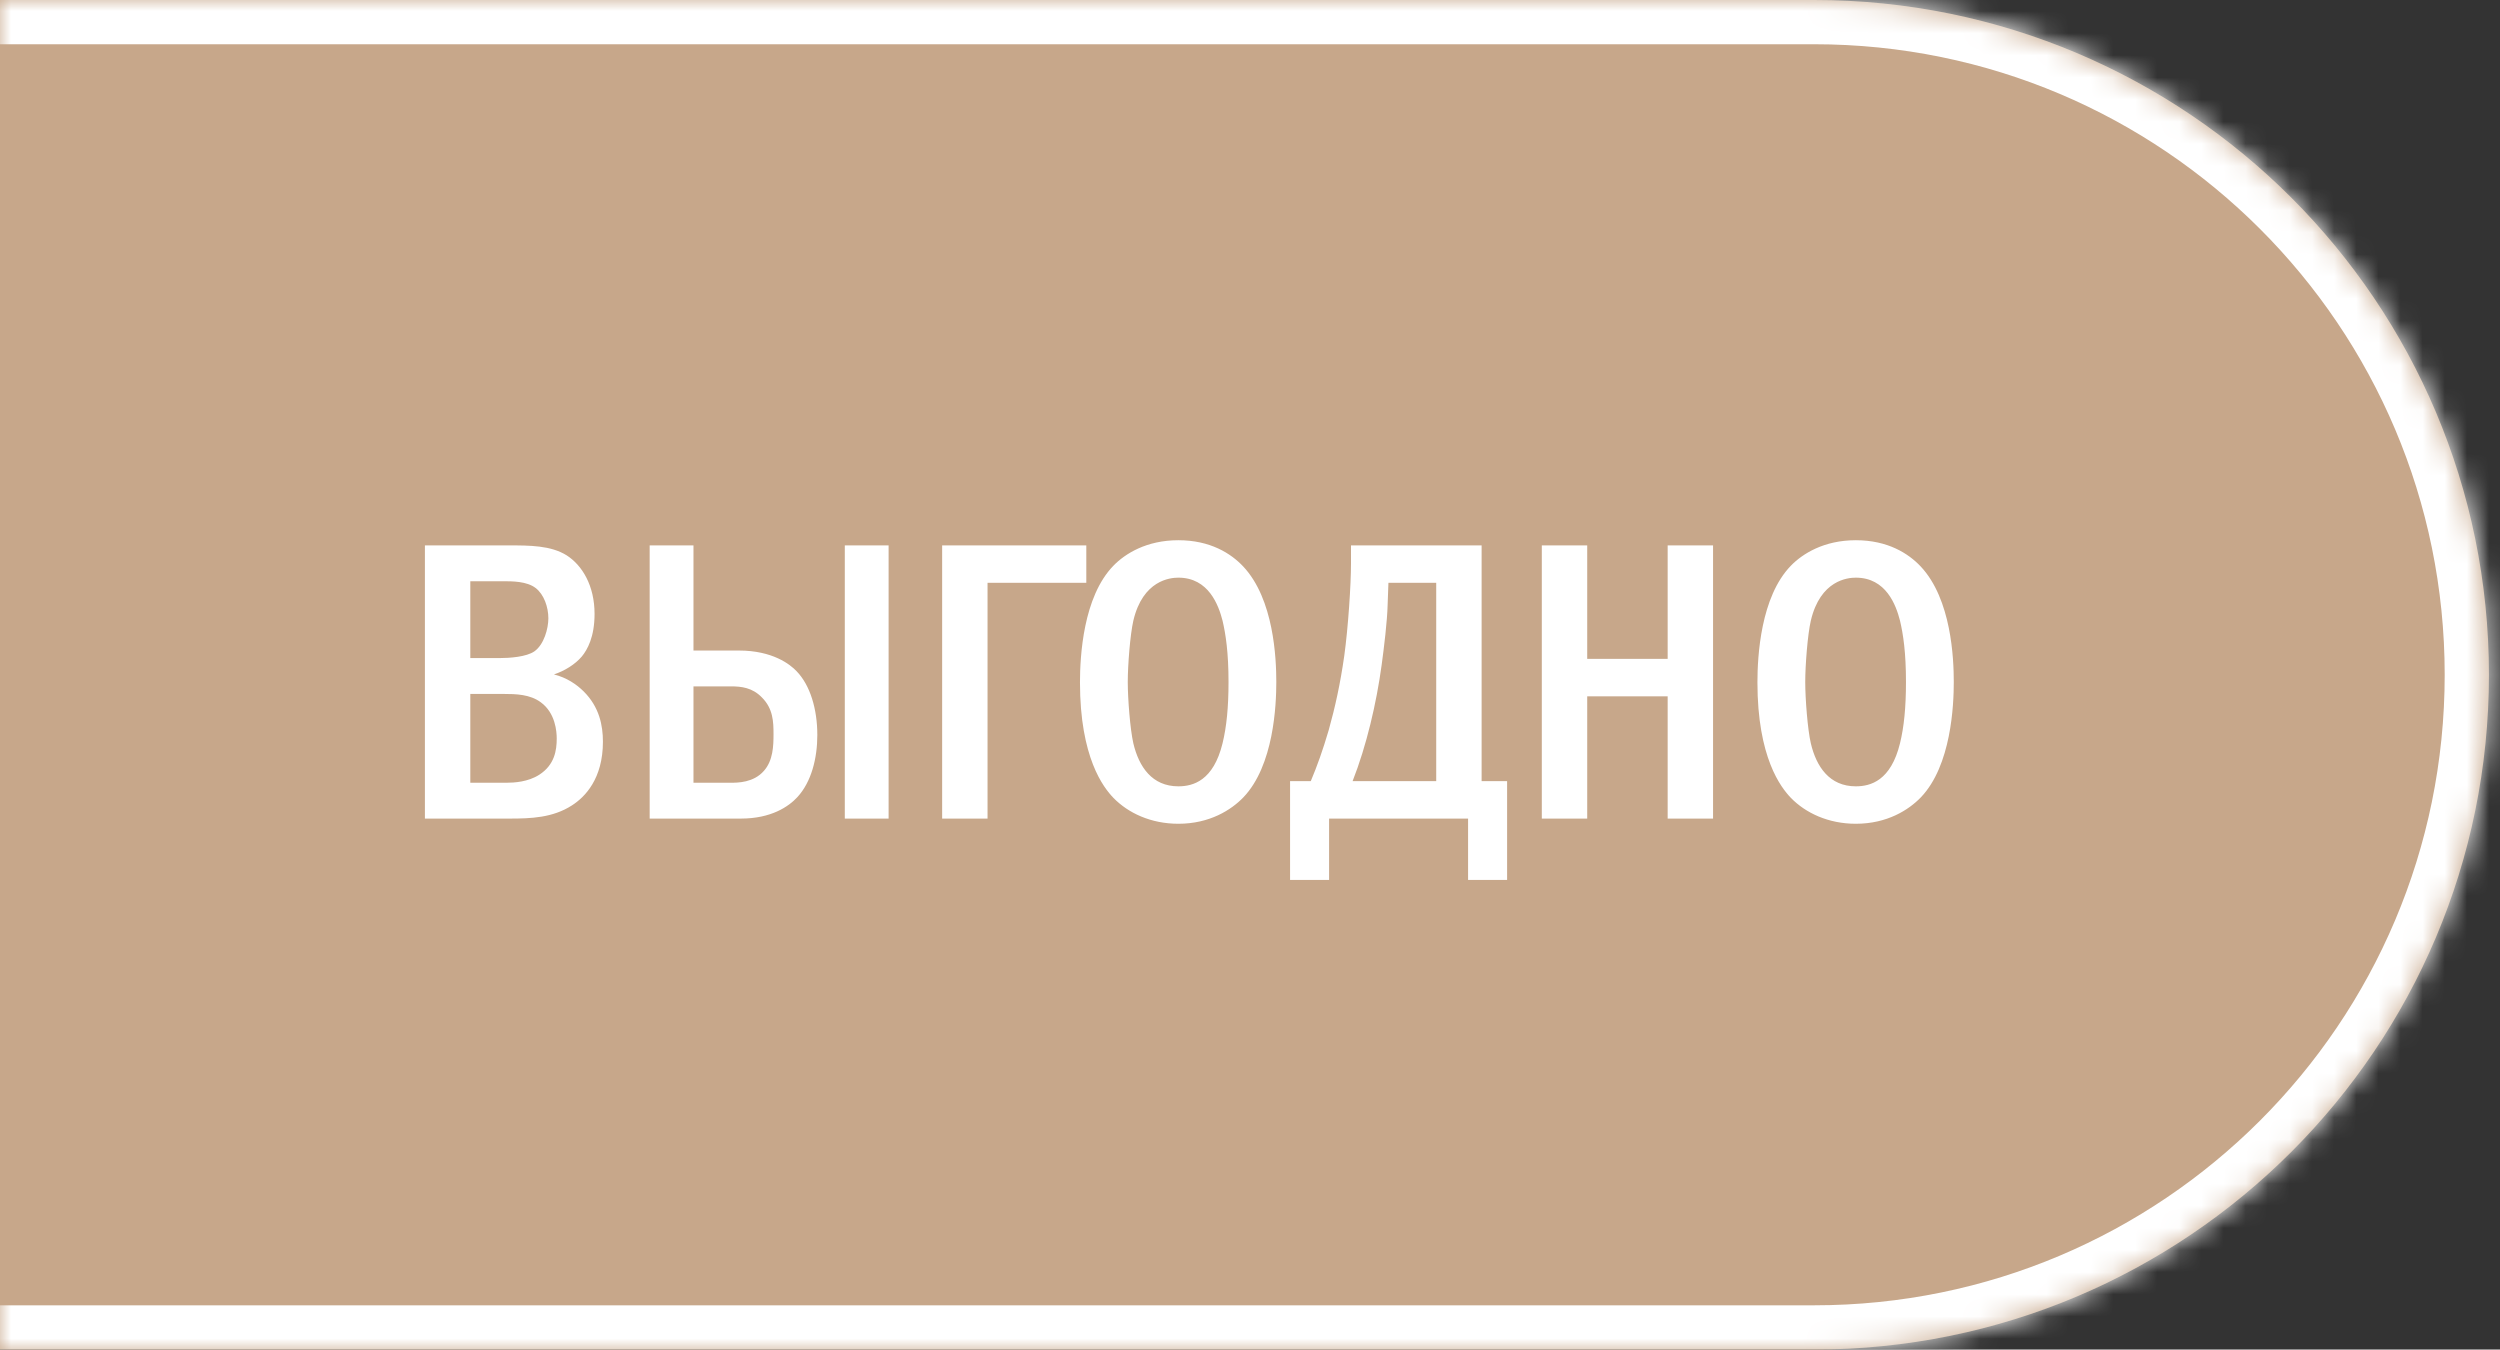
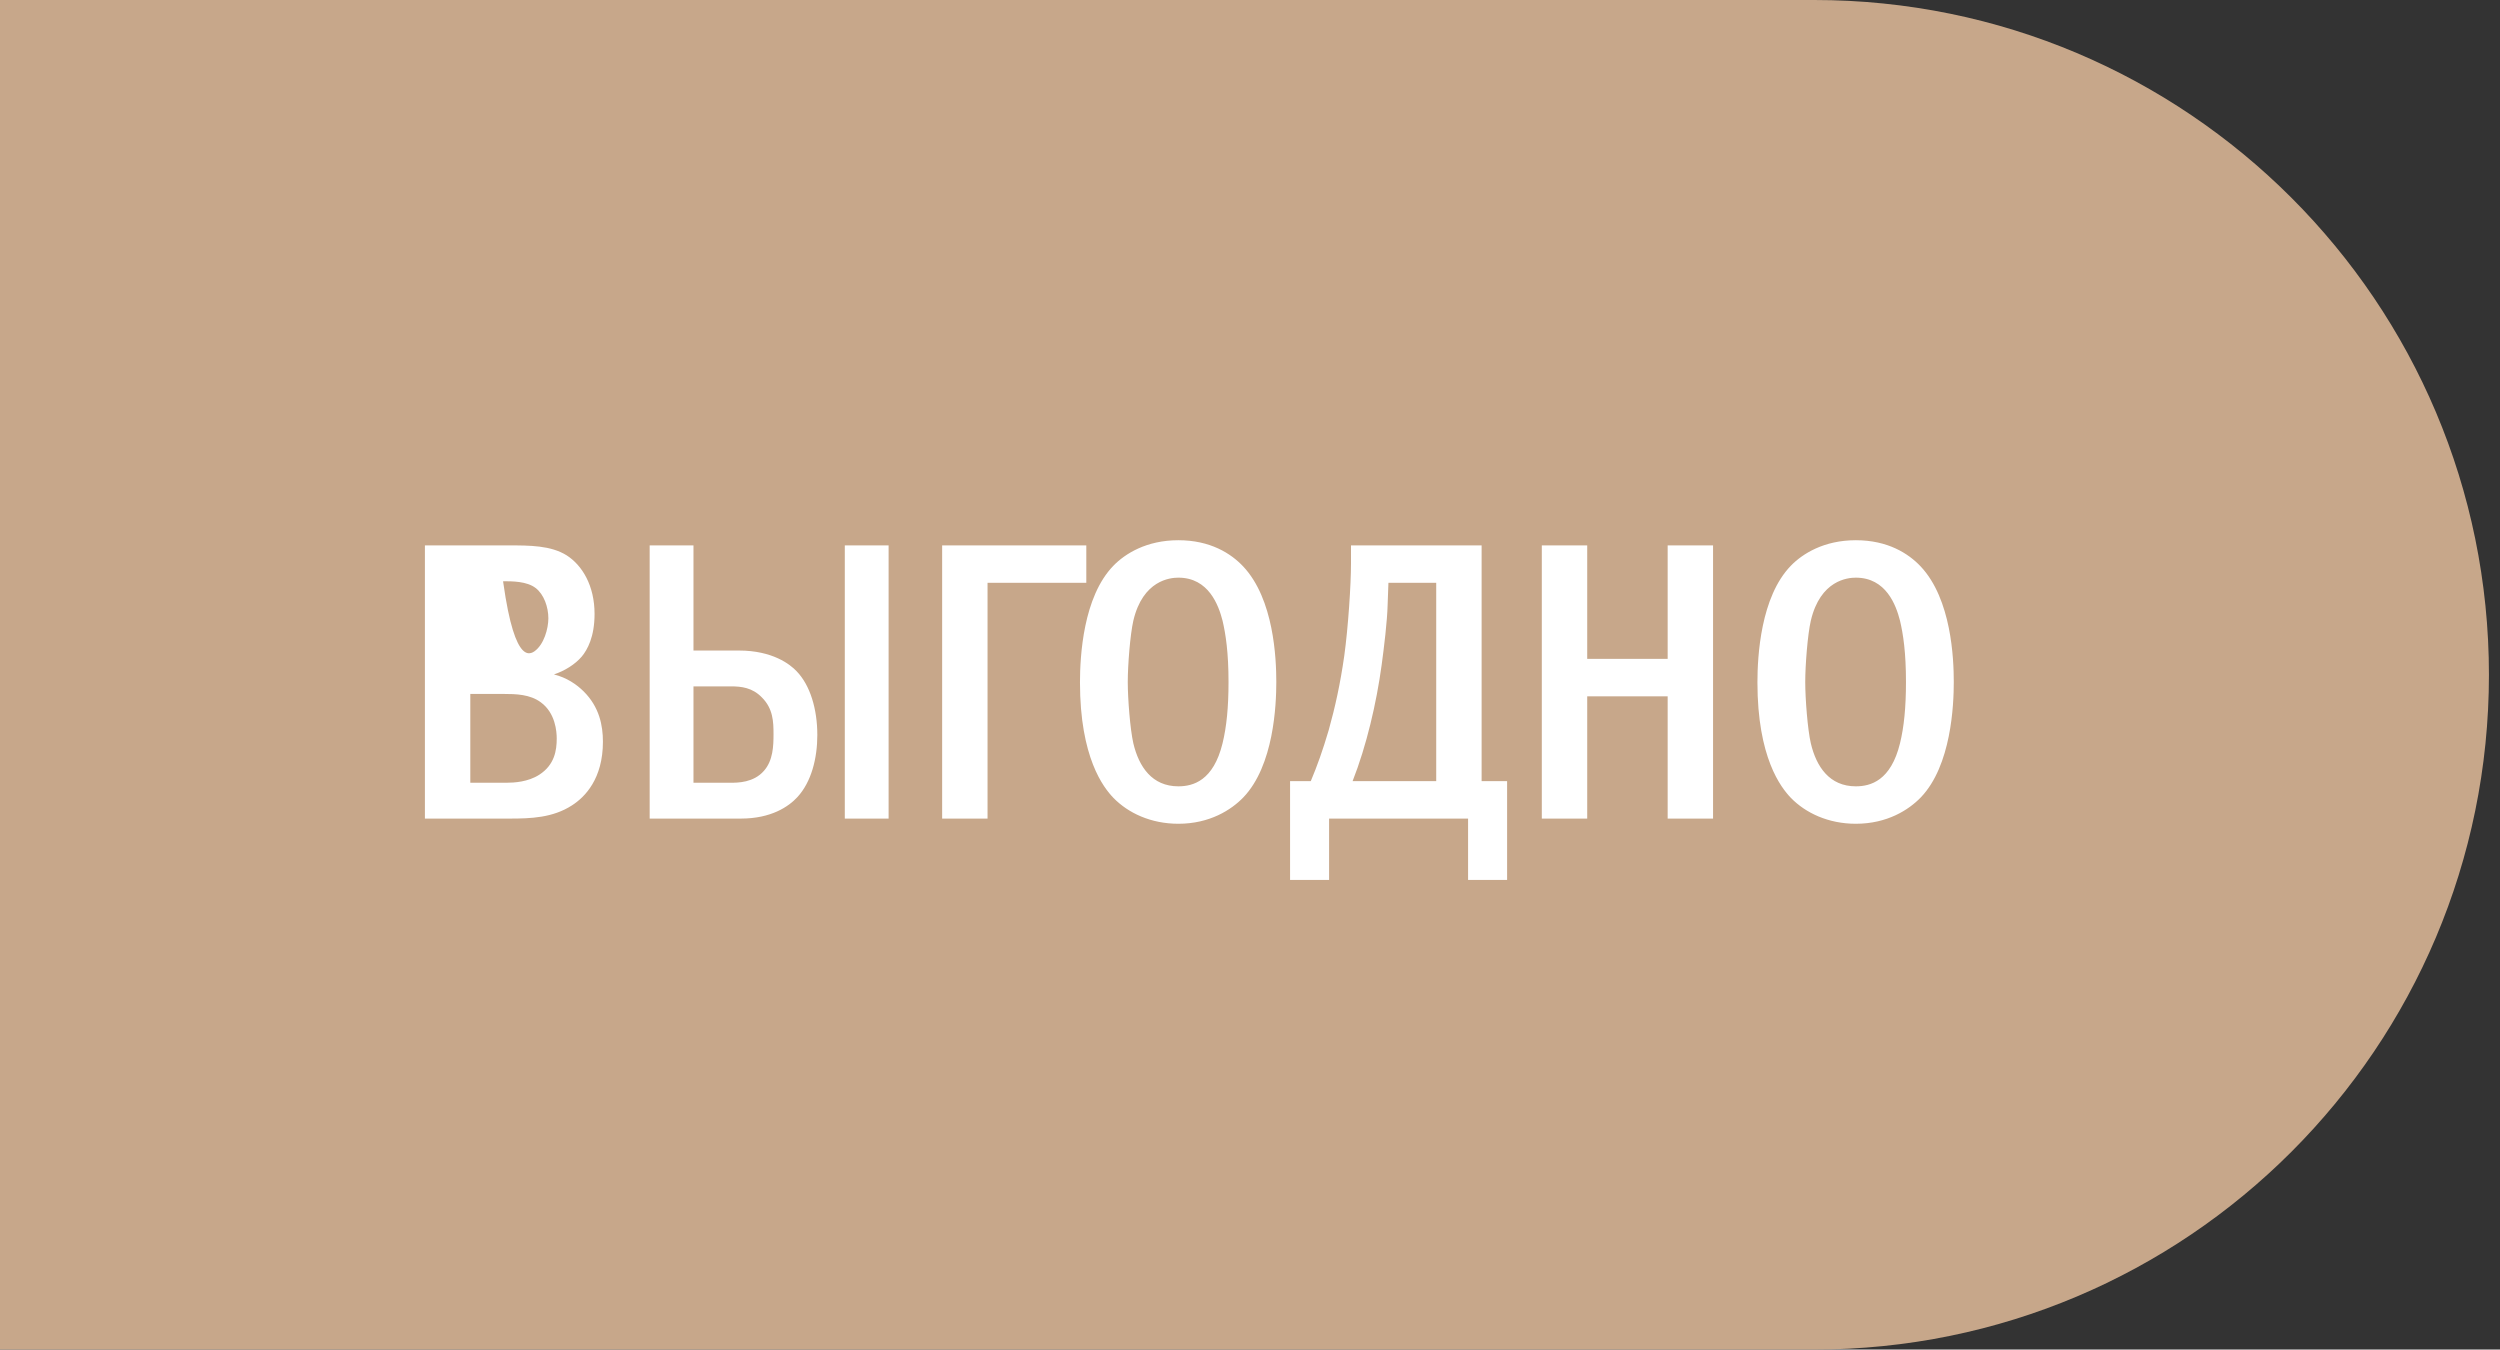
<svg xmlns="http://www.w3.org/2000/svg" width="113" height="61" viewBox="0 0 113 61" fill="none">
  <rect x="0" y="0" width="113" height="61" fill="#333333" stroke="none" />
  <mask id="path-1-inside-1_1476_841" fill="white">
    <path d="M-0.5 0H82C98.845 0 112.5 13.655 112.5 30.5C112.5 47.345 98.845 61 82 61H-0.5V0Z" />
  </mask>
  <path d="M-0.5 0H82C98.845 0 112.5 13.655 112.5 30.5C112.5 47.345 98.845 61 82 61H-0.5V0Z" fill="#C7A78A" />
-   <path d="M-0.5 -2H82C99.949 -2 114.5 12.551 114.5 30.5H110.5C110.5 14.76 97.74 2 82 2H-0.5V-2ZM114.5 30.5C114.5 48.449 99.949 63 82 63H-0.5V59H82C97.74 59 110.5 46.24 110.5 30.5H114.5ZM-0.5 61V0V61ZM82 -2C99.949 -2 114.5 12.551 114.5 30.5C114.5 48.449 99.949 63 82 63V59C97.74 59 110.5 46.24 110.5 30.5C110.5 14.76 97.74 2 82 2V-2Z" fill="white" mask="url(#path-1-inside-1_1476_841)" />
-   <path d="M19.206 24.652H22.986C23.94 24.652 24.894 24.652 25.614 25.102C26.316 25.552 26.874 26.47 26.874 27.748C26.874 28.792 26.55 29.368 26.298 29.674C25.992 30.034 25.524 30.322 25.038 30.484C25.614 30.628 26.064 30.934 26.388 31.258C27.09 31.96 27.252 32.788 27.252 33.526C27.252 35.2 26.442 36.028 25.848 36.406C24.984 36.964 23.994 37 23.04 37H19.206V24.652ZM21.258 29.746H22.554C23.04 29.746 23.796 29.692 24.156 29.44C24.588 29.134 24.786 28.414 24.786 27.946C24.786 27.442 24.588 26.866 24.21 26.578C23.814 26.272 23.148 26.272 22.752 26.272H21.258V29.746ZM21.258 35.38H22.896C23.238 35.38 23.868 35.344 24.372 35.02C25.074 34.57 25.164 33.904 25.164 33.382C25.164 33.076 25.11 32.23 24.444 31.744C23.958 31.384 23.328 31.366 22.752 31.366H21.258V35.38ZM40.165 24.652V37H38.185V24.652H40.165ZM29.365 24.652H31.345V29.404H33.397C34.927 29.404 35.719 30.034 36.007 30.34C36.619 30.97 36.943 32.05 36.943 33.22C36.943 34.282 36.673 35.344 36.043 36.028C35.647 36.46 34.855 37 33.487 37H29.365V24.652ZM31.345 31.024V35.38H33.019C33.343 35.38 34.063 35.38 34.531 34.84C34.945 34.372 34.963 33.706 34.963 33.184C34.963 32.626 34.945 32.032 34.441 31.528C34.009 31.078 33.505 31.024 33.037 31.024H31.345ZM44.637 26.344V37H42.585V24.652H49.101V26.344H44.637ZM53.261 24.418C54.701 24.418 55.637 25.012 56.195 25.606C57.581 27.082 57.689 29.764 57.689 30.826C57.689 31.852 57.581 34.606 56.195 36.046C55.655 36.604 54.683 37.234 53.261 37.234C52.019 37.234 50.993 36.748 50.327 36.064C49.877 35.596 48.815 34.246 48.815 30.844C48.815 29.656 48.959 26.974 50.327 25.57C50.849 25.03 51.821 24.418 53.261 24.418ZM53.261 26.11C52.901 26.11 51.659 26.218 51.227 28.054C51.083 28.684 50.975 30.07 50.975 30.826C50.975 31.582 51.083 32.968 51.227 33.598C51.479 34.66 52.073 35.542 53.261 35.542C53.927 35.542 54.845 35.29 55.259 33.598C55.439 32.86 55.529 31.978 55.529 30.826C55.529 29.494 55.403 28.666 55.259 28.054C55.079 27.352 54.629 26.11 53.261 26.11ZM61.065 24.652H66.969V35.308H68.121V39.772H66.357V37H60.075V39.772H58.311V35.308H59.247C59.535 34.624 59.787 33.922 60.057 33.004C60.345 31.978 60.579 30.916 60.759 29.656C60.939 28.36 61.065 26.416 61.065 25.48V24.652ZM62.757 26.344L62.721 27.334C62.703 28.072 62.559 29.26 62.451 30.052C62.217 31.78 61.767 33.706 61.137 35.308H64.917V26.344H62.757ZM69.69 24.652H71.742V29.782H75.378V24.652H77.43V37H75.378V31.474H71.742V37H69.69V24.652ZM83.882 24.418C85.323 24.418 86.258 25.012 86.817 25.606C88.203 27.082 88.311 29.764 88.311 30.826C88.311 31.852 88.203 34.606 86.817 36.046C86.276 36.604 85.305 37.234 83.882 37.234C82.641 37.234 81.615 36.748 80.948 36.064C80.499 35.596 79.436 34.246 79.436 30.844C79.436 29.656 79.581 26.974 80.948 25.57C81.471 25.03 82.442 24.418 83.882 24.418ZM83.882 26.11C83.522 26.11 82.281 26.218 81.849 28.054C81.704 28.684 81.597 30.07 81.597 30.826C81.597 31.582 81.704 32.968 81.849 33.598C82.1 34.66 82.695 35.542 83.882 35.542C84.549 35.542 85.466 35.29 85.88 33.598C86.061 32.86 86.15 31.978 86.15 30.826C86.15 29.494 86.025 28.666 85.88 28.054C85.701 27.352 85.251 26.11 83.882 26.11Z" fill="white" />
+   <path d="M19.206 24.652H22.986C23.94 24.652 24.894 24.652 25.614 25.102C26.316 25.552 26.874 26.47 26.874 27.748C26.874 28.792 26.55 29.368 26.298 29.674C25.992 30.034 25.524 30.322 25.038 30.484C25.614 30.628 26.064 30.934 26.388 31.258C27.09 31.96 27.252 32.788 27.252 33.526C27.252 35.2 26.442 36.028 25.848 36.406C24.984 36.964 23.994 37 23.04 37H19.206V24.652ZH22.554C23.04 29.746 23.796 29.692 24.156 29.44C24.588 29.134 24.786 28.414 24.786 27.946C24.786 27.442 24.588 26.866 24.21 26.578C23.814 26.272 23.148 26.272 22.752 26.272H21.258V29.746ZM21.258 35.38H22.896C23.238 35.38 23.868 35.344 24.372 35.02C25.074 34.57 25.164 33.904 25.164 33.382C25.164 33.076 25.11 32.23 24.444 31.744C23.958 31.384 23.328 31.366 22.752 31.366H21.258V35.38ZM40.165 24.652V37H38.185V24.652H40.165ZM29.365 24.652H31.345V29.404H33.397C34.927 29.404 35.719 30.034 36.007 30.34C36.619 30.97 36.943 32.05 36.943 33.22C36.943 34.282 36.673 35.344 36.043 36.028C35.647 36.46 34.855 37 33.487 37H29.365V24.652ZM31.345 31.024V35.38H33.019C33.343 35.38 34.063 35.38 34.531 34.84C34.945 34.372 34.963 33.706 34.963 33.184C34.963 32.626 34.945 32.032 34.441 31.528C34.009 31.078 33.505 31.024 33.037 31.024H31.345ZM44.637 26.344V37H42.585V24.652H49.101V26.344H44.637ZM53.261 24.418C54.701 24.418 55.637 25.012 56.195 25.606C57.581 27.082 57.689 29.764 57.689 30.826C57.689 31.852 57.581 34.606 56.195 36.046C55.655 36.604 54.683 37.234 53.261 37.234C52.019 37.234 50.993 36.748 50.327 36.064C49.877 35.596 48.815 34.246 48.815 30.844C48.815 29.656 48.959 26.974 50.327 25.57C50.849 25.03 51.821 24.418 53.261 24.418ZM53.261 26.11C52.901 26.11 51.659 26.218 51.227 28.054C51.083 28.684 50.975 30.07 50.975 30.826C50.975 31.582 51.083 32.968 51.227 33.598C51.479 34.66 52.073 35.542 53.261 35.542C53.927 35.542 54.845 35.29 55.259 33.598C55.439 32.86 55.529 31.978 55.529 30.826C55.529 29.494 55.403 28.666 55.259 28.054C55.079 27.352 54.629 26.11 53.261 26.11ZM61.065 24.652H66.969V35.308H68.121V39.772H66.357V37H60.075V39.772H58.311V35.308H59.247C59.535 34.624 59.787 33.922 60.057 33.004C60.345 31.978 60.579 30.916 60.759 29.656C60.939 28.36 61.065 26.416 61.065 25.48V24.652ZM62.757 26.344L62.721 27.334C62.703 28.072 62.559 29.26 62.451 30.052C62.217 31.78 61.767 33.706 61.137 35.308H64.917V26.344H62.757ZM69.69 24.652H71.742V29.782H75.378V24.652H77.43V37H75.378V31.474H71.742V37H69.69V24.652ZM83.882 24.418C85.323 24.418 86.258 25.012 86.817 25.606C88.203 27.082 88.311 29.764 88.311 30.826C88.311 31.852 88.203 34.606 86.817 36.046C86.276 36.604 85.305 37.234 83.882 37.234C82.641 37.234 81.615 36.748 80.948 36.064C80.499 35.596 79.436 34.246 79.436 30.844C79.436 29.656 79.581 26.974 80.948 25.57C81.471 25.03 82.442 24.418 83.882 24.418ZM83.882 26.11C83.522 26.11 82.281 26.218 81.849 28.054C81.704 28.684 81.597 30.07 81.597 30.826C81.597 31.582 81.704 32.968 81.849 33.598C82.1 34.66 82.695 35.542 83.882 35.542C84.549 35.542 85.466 35.29 85.88 33.598C86.061 32.86 86.15 31.978 86.15 30.826C86.15 29.494 86.025 28.666 85.88 28.054C85.701 27.352 85.251 26.11 83.882 26.11Z" fill="white" />
</svg>